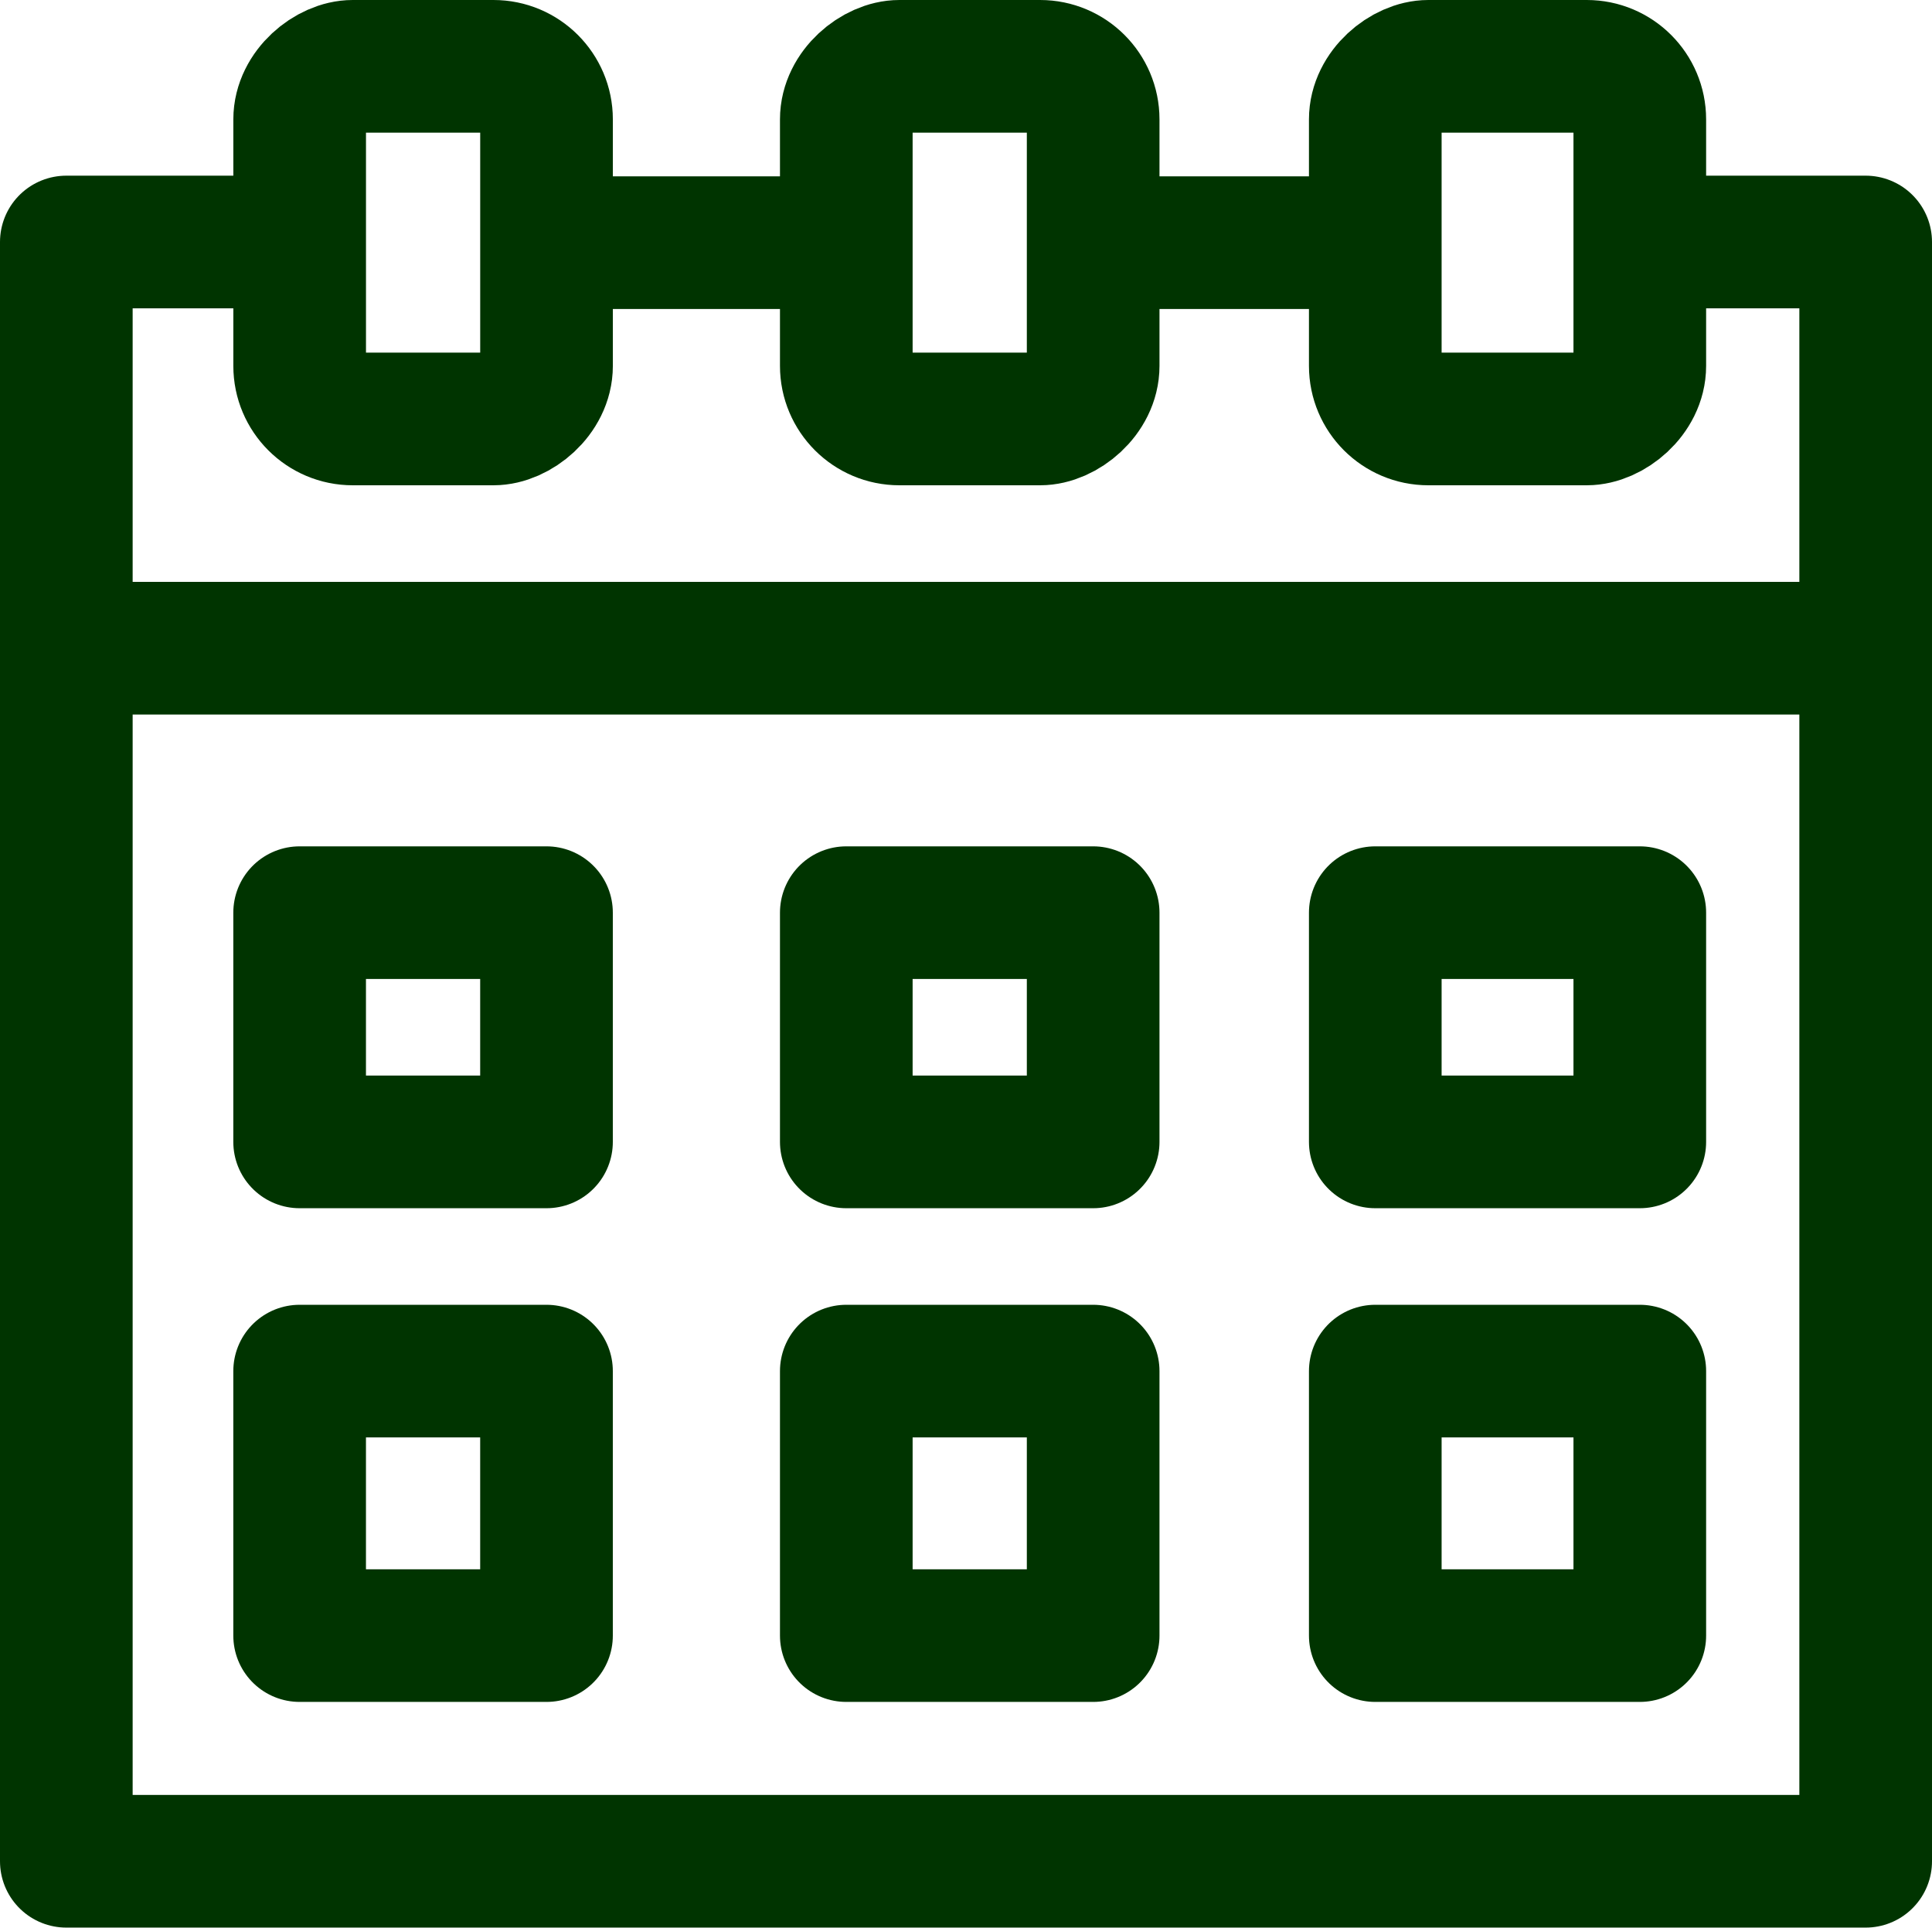
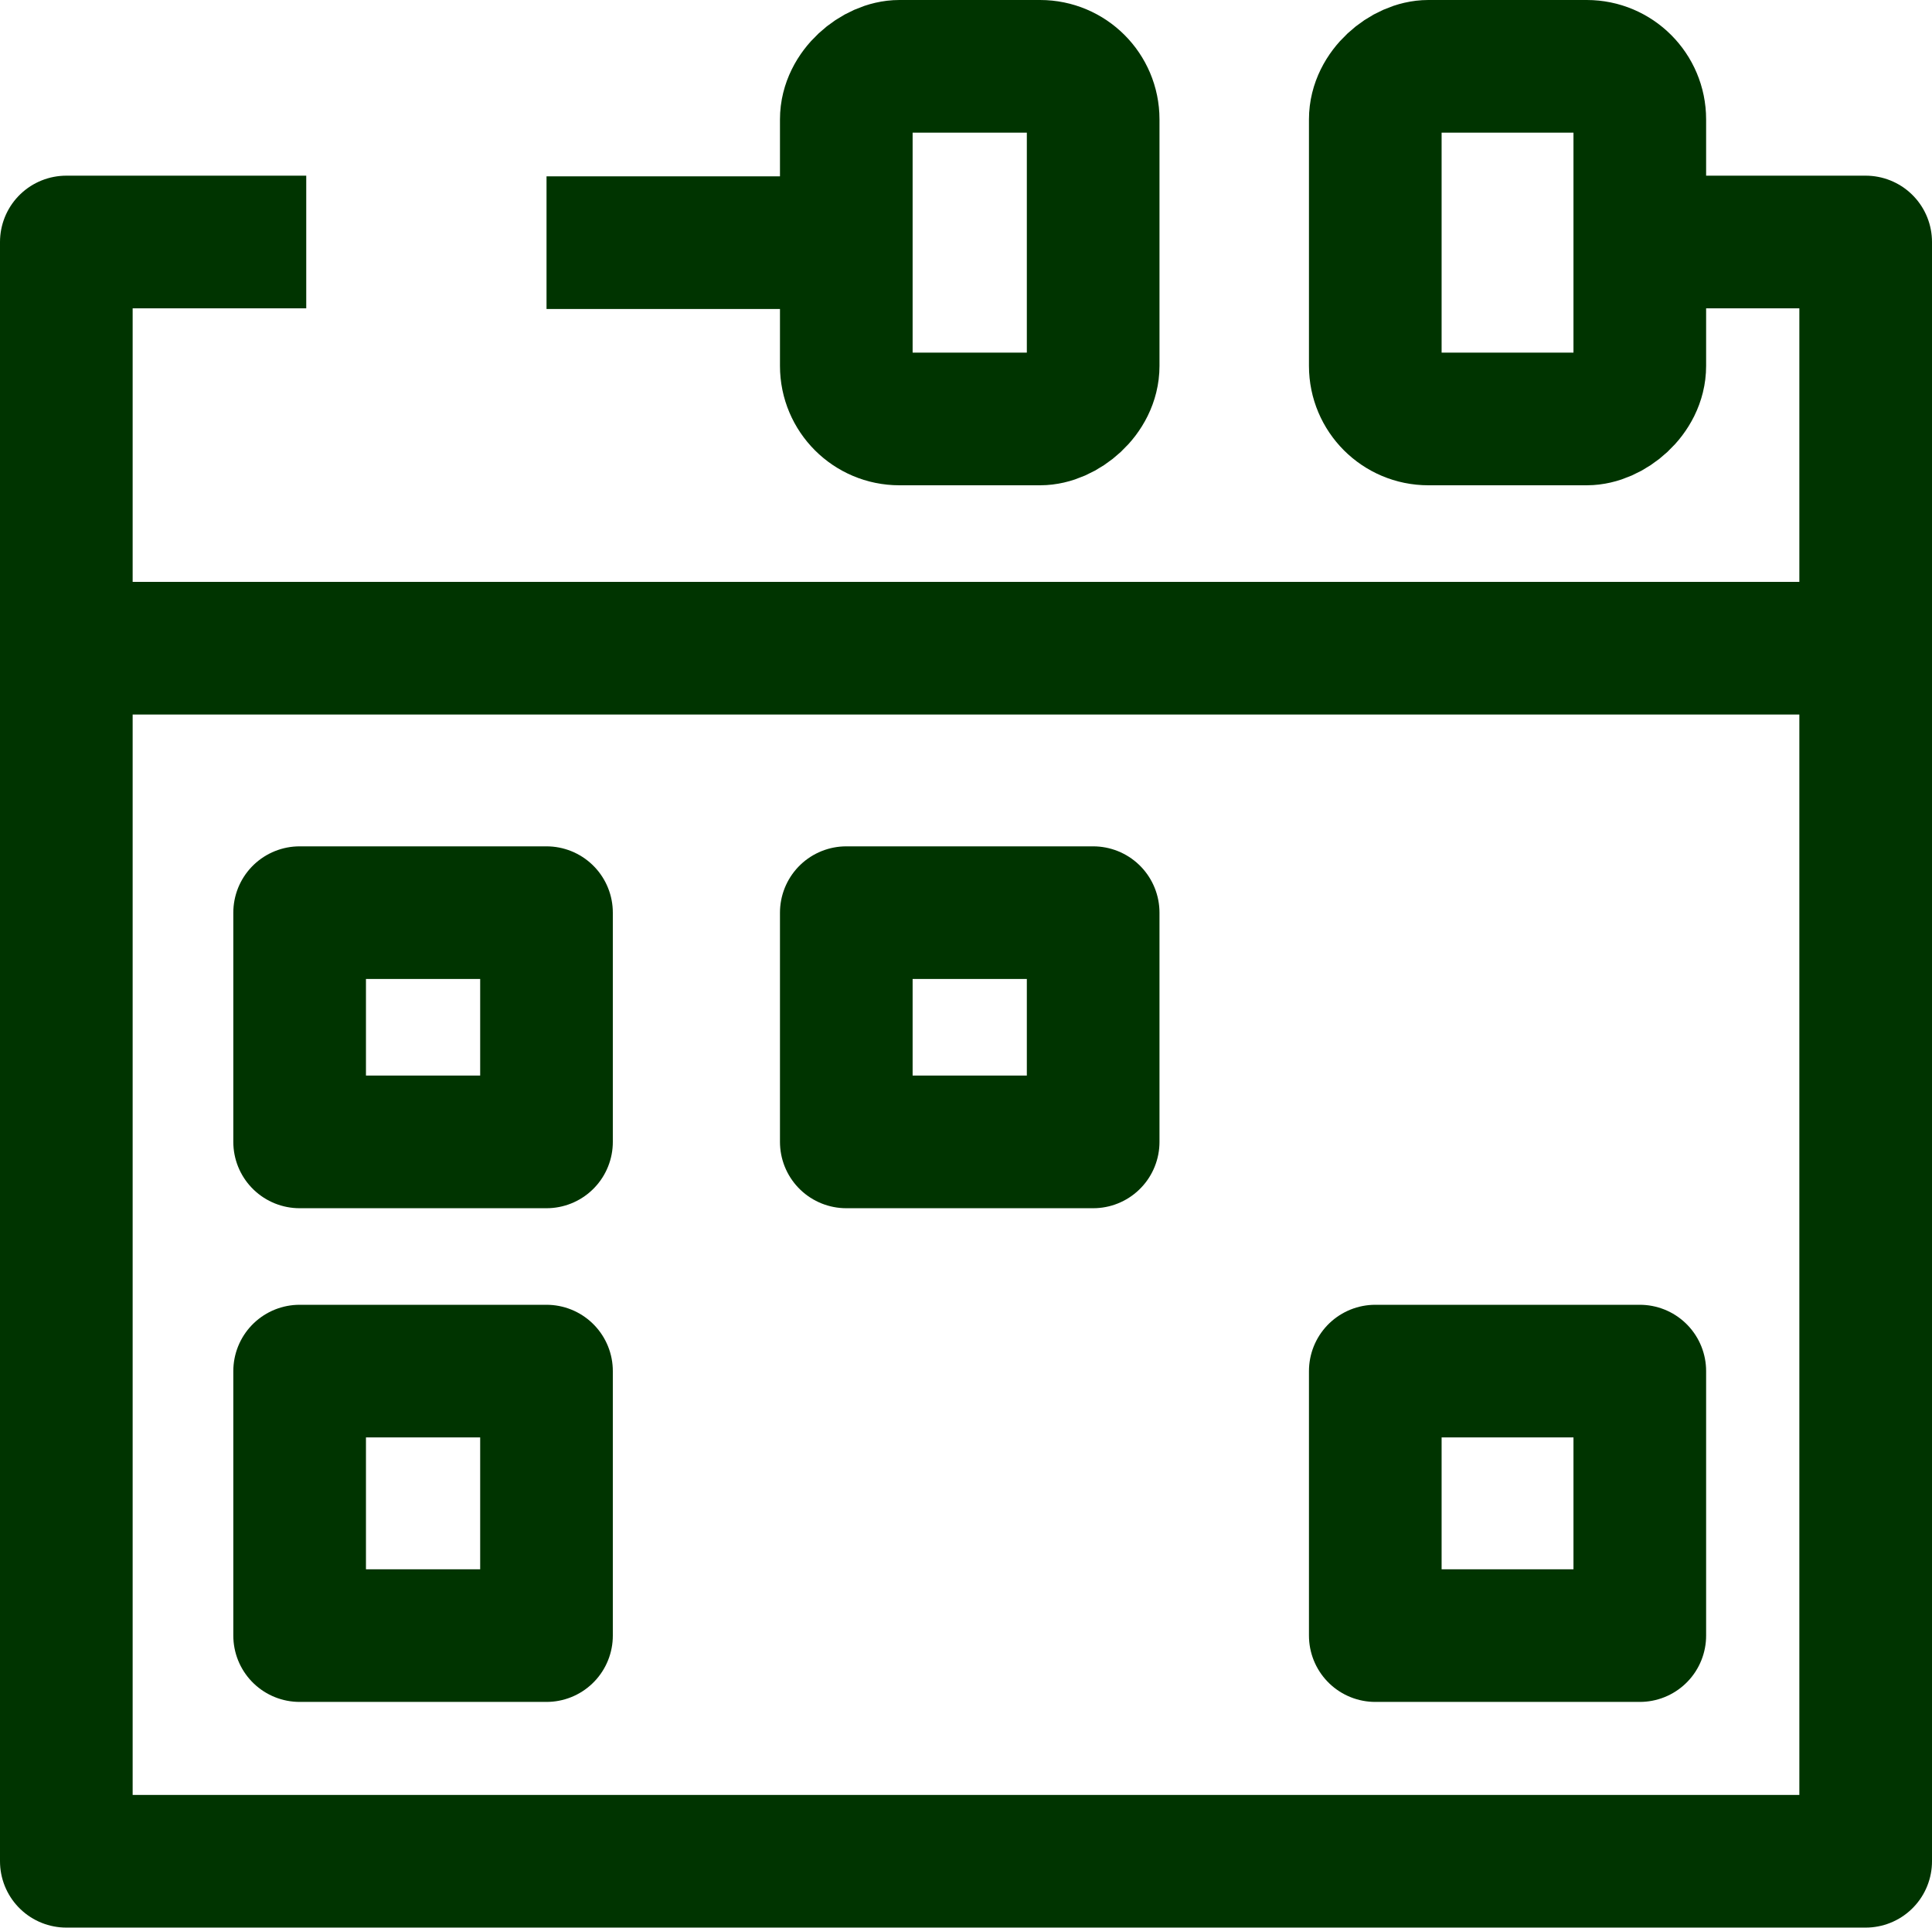
<svg xmlns="http://www.w3.org/2000/svg" width="72.822" height="72.662" viewBox="0 0 72.822 72.662">
  <g id="Group_1" data-name="Group 1" transform="translate(-265.5 -779.5)">
    <path id="Path_5" data-name="Path 5" d="M59.779,4h9.043V65.039H1V4h9.043" transform="translate(267 784.622)" fill="none" stroke="#003400" stroke-linejoin="round" stroke-width="5" />
    <rect id="Rectangle_6" data-name="Rectangle 6" width="13.293" height="9.97" rx="2" transform="translate(327.308 782) rotate(90)" fill="none" stroke="#003400" stroke-linejoin="round" stroke-width="5" />
    <rect id="Rectangle_7" data-name="Rectangle 7" width="13.293" height="9.305" rx="2" transform="translate(306.704 782) rotate(90)" fill="none" stroke="#003400" stroke-linejoin="round" stroke-width="5" />
-     <rect id="Rectangle_8" data-name="Rectangle 8" width="13.293" height="9.305" rx="2" transform="translate(286.1 782) rotate(90)" fill="none" stroke="#003400" stroke-linejoin="round" stroke-width="5" />
    <line id="Line_5" data-name="Line 5" x1="67.795" transform="translate(268.154 803.934)" fill="none" stroke="#003400" stroke-linejoin="round" stroke-width="5" />
-     <line id="Line_6" data-name="Line 6" x1="10.634" transform="translate(306.704 788.647)" fill="none" stroke="#003400" stroke-linejoin="round" stroke-width="5" />
    <line id="Line_7" data-name="Line 7" x1="11.299" transform="translate(286.1 788.647)" fill="none" stroke="#003400" stroke-linejoin="round" stroke-width="5" />
    <rect id="Rectangle_9" data-name="Rectangle 9" width="9.305" height="8.641" transform="translate(276.794 813.903)" fill="none" stroke="#003400" stroke-linejoin="round" stroke-width="5" />
    <rect id="Rectangle_10" data-name="Rectangle 10" width="9.305" height="8.641" transform="translate(297.399 813.903)" fill="none" stroke="#003400" stroke-linejoin="round" stroke-width="5" />
-     <rect id="Rectangle_11" data-name="Rectangle 11" width="9.97" height="8.641" transform="translate(317.338 813.903)" fill="none" stroke="#003400" stroke-linejoin="round" stroke-width="5" />
    <rect id="Rectangle_12" data-name="Rectangle 12" width="9.97" height="9.97" transform="translate(317.338 831.184)" fill="none" stroke="#003400" stroke-linejoin="round" stroke-width="5" />
-     <rect id="Rectangle_13" data-name="Rectangle 13" width="9.305" height="9.97" transform="translate(297.399 831.184)" fill="none" stroke="#003400" stroke-linejoin="round" stroke-width="5" />
    <rect id="Rectangle_14" data-name="Rectangle 14" width="9.305" height="9.97" transform="translate(276.794 831.184)" fill="none" stroke="#003400" stroke-linejoin="round" stroke-width="5" />
  </g>
</svg>